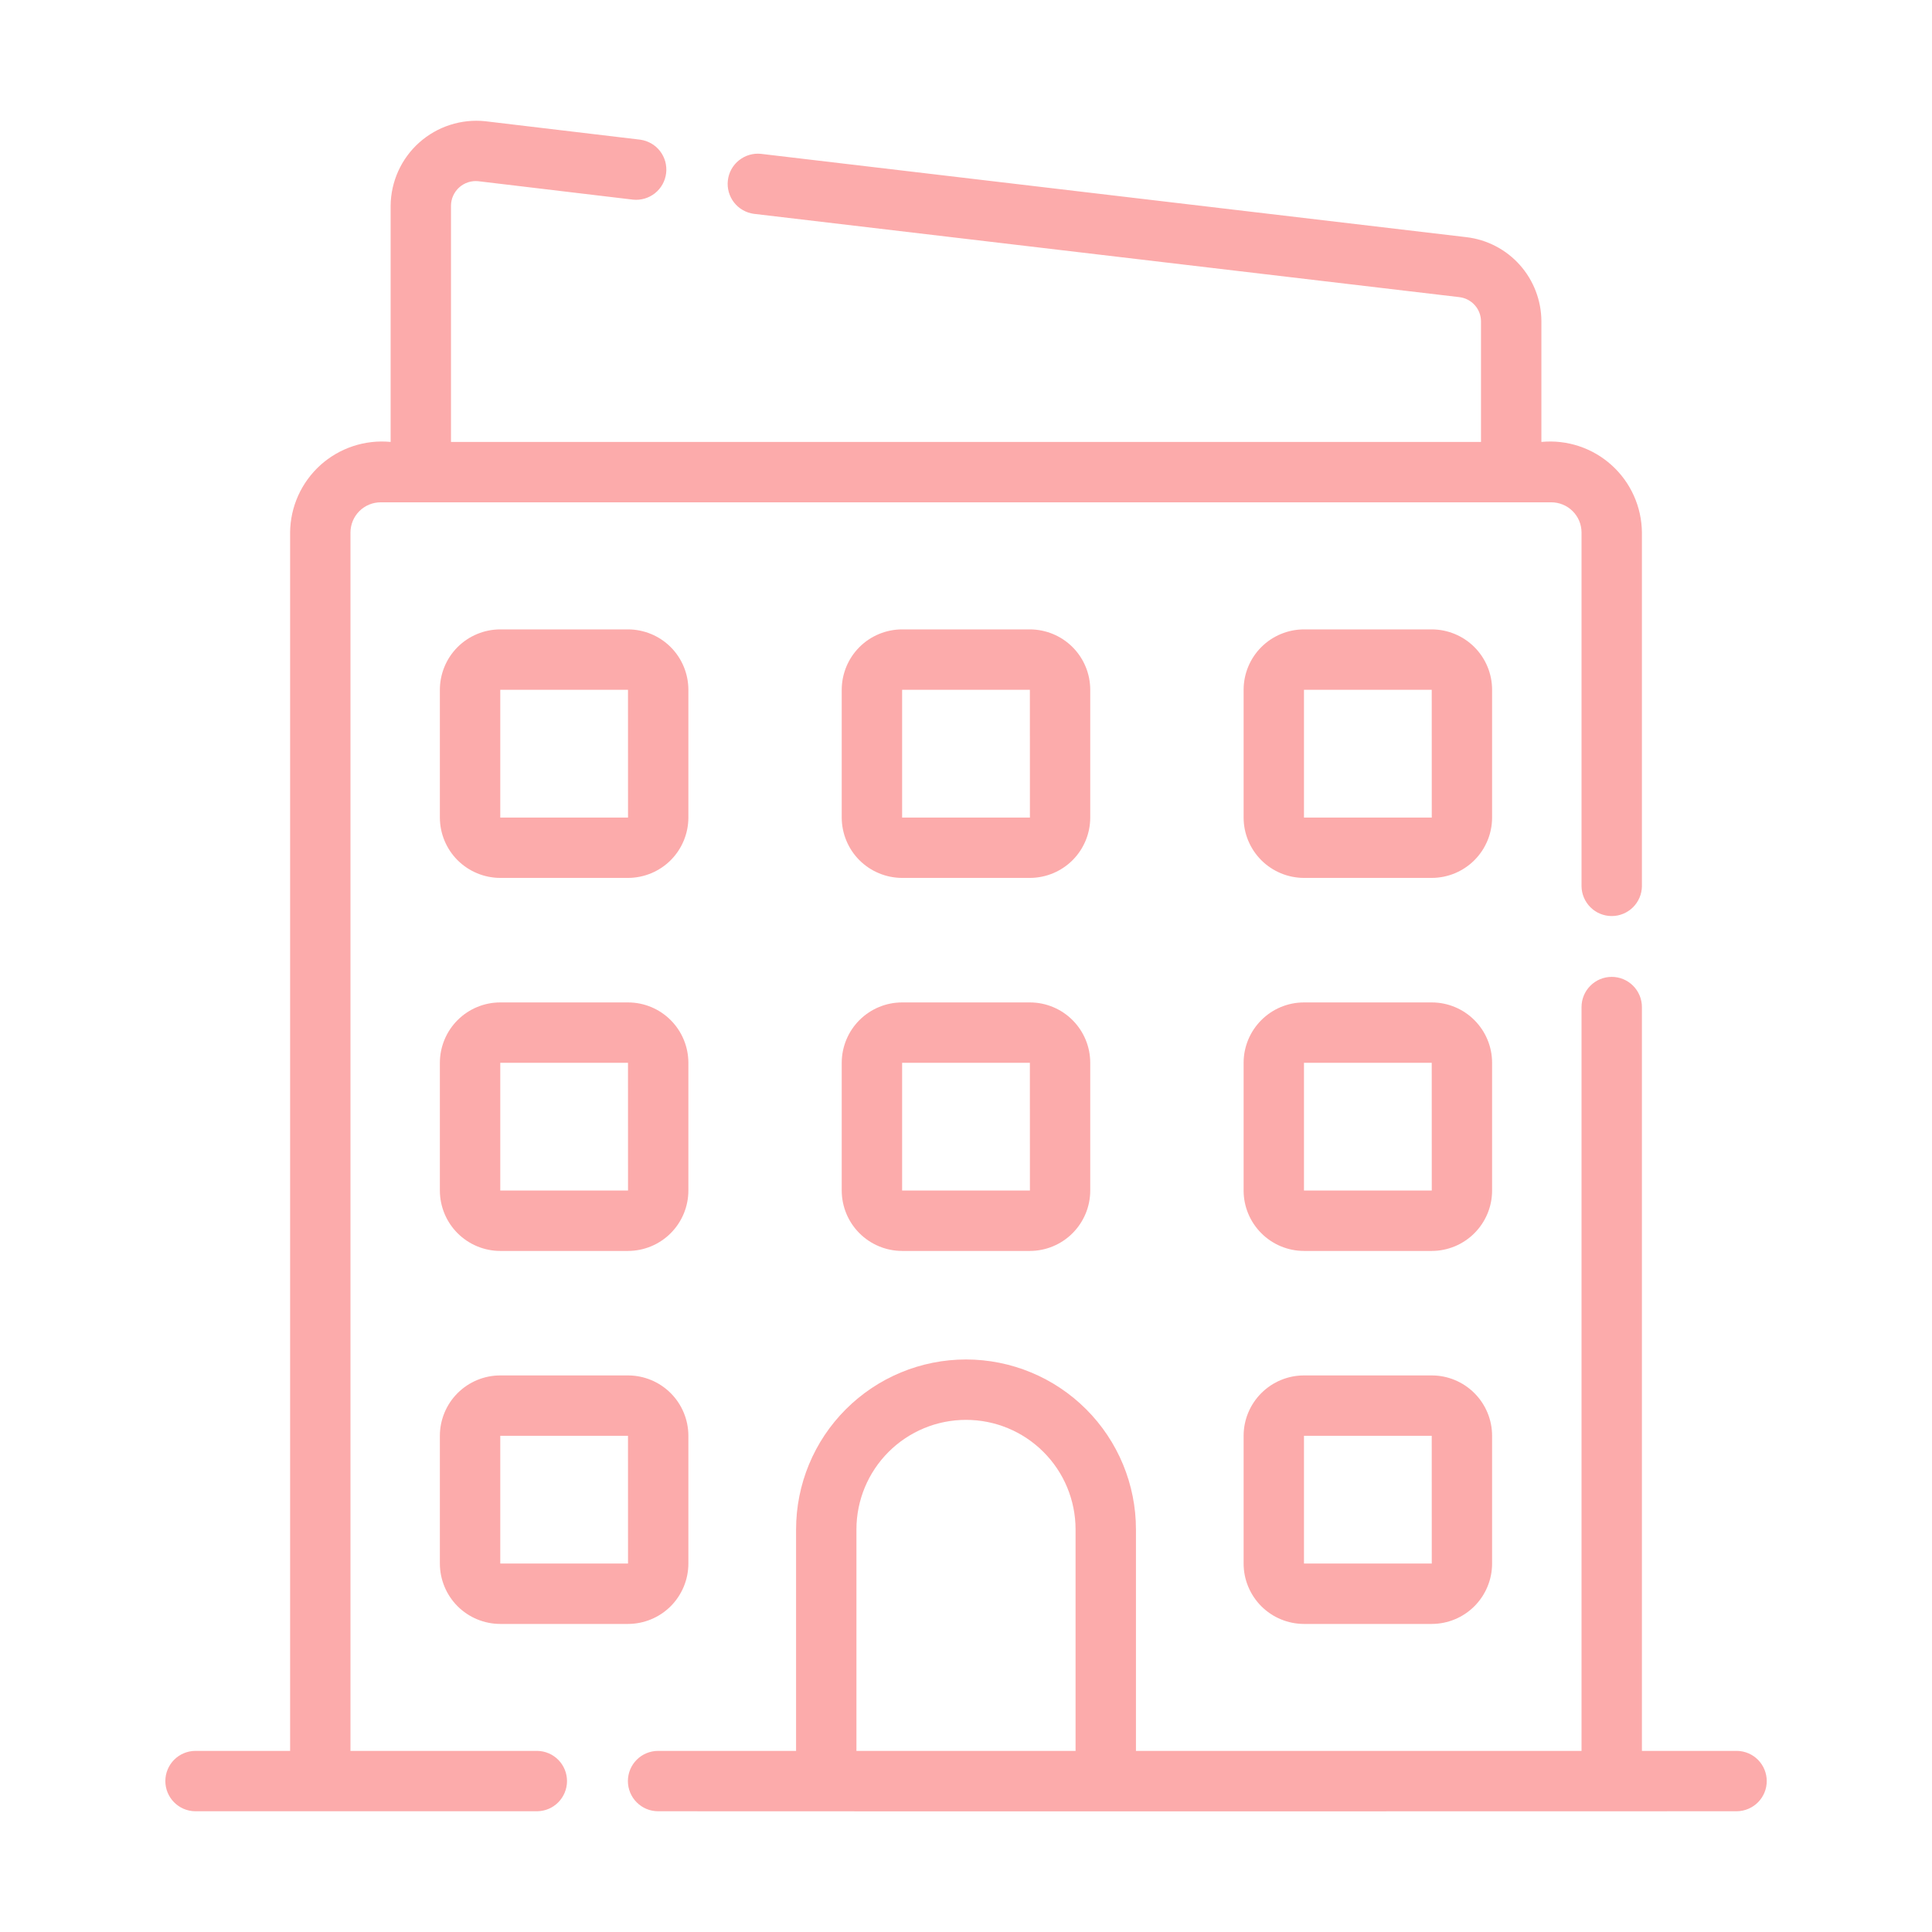
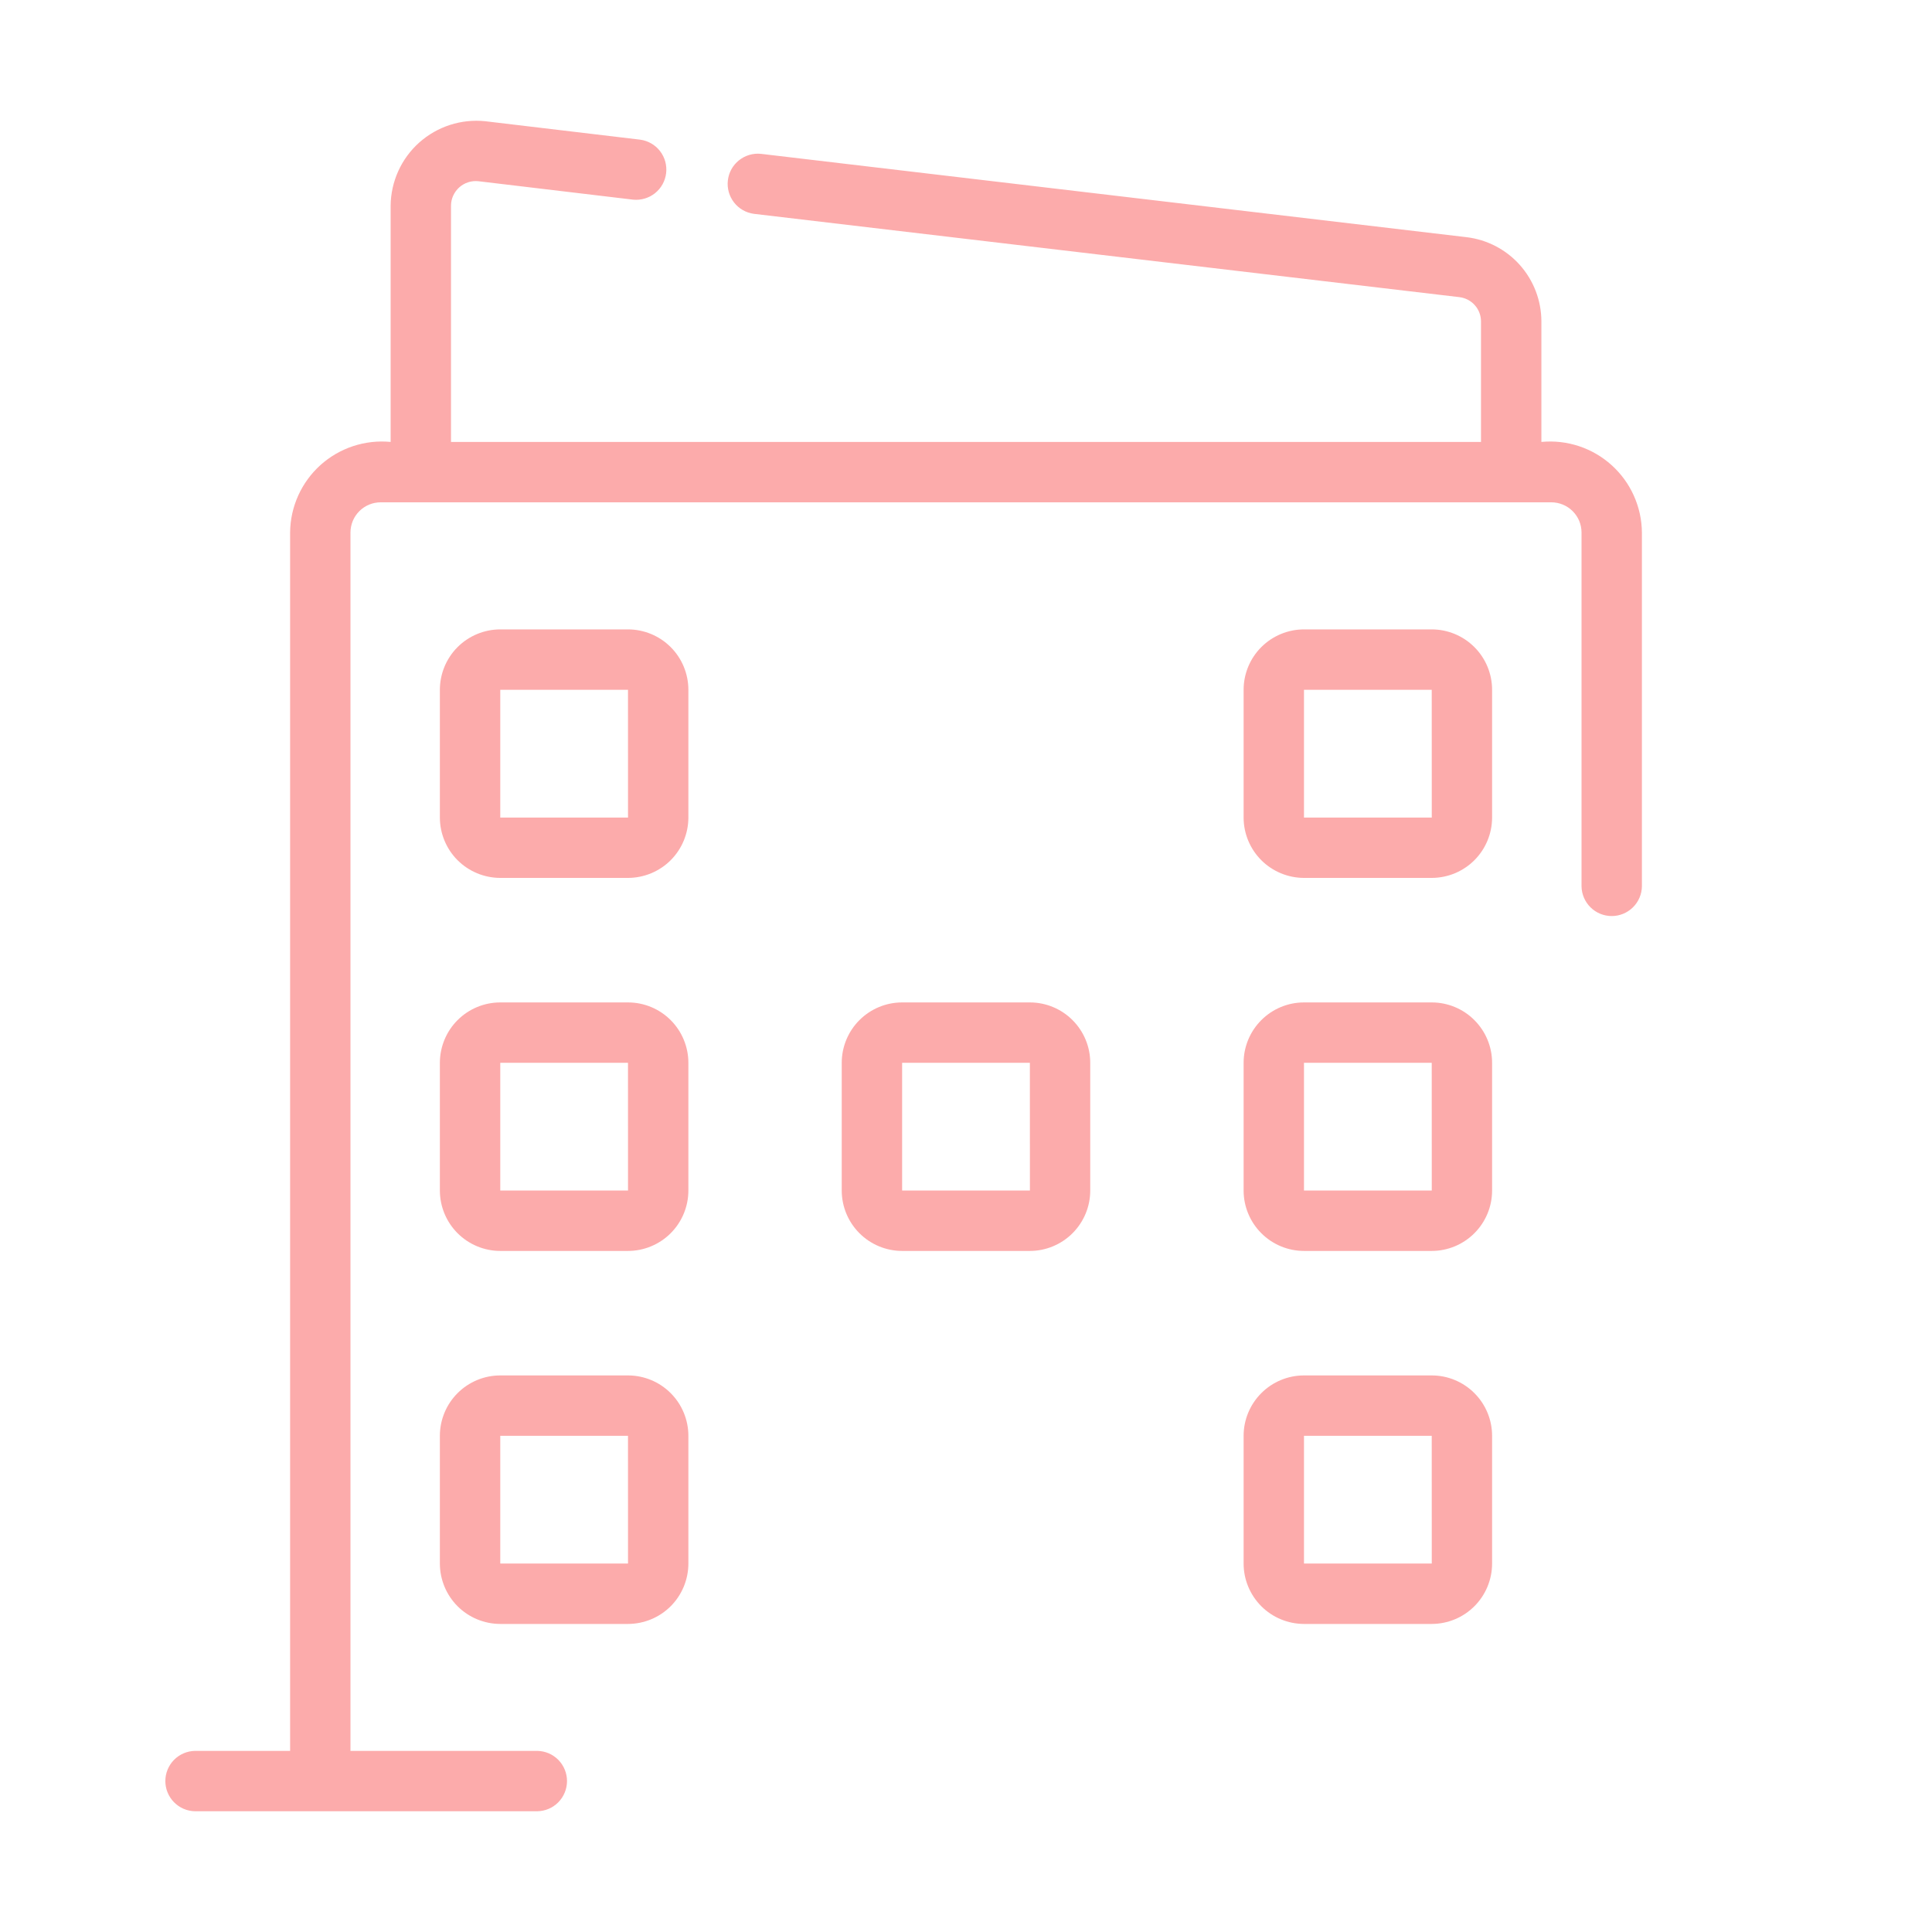
<svg xmlns="http://www.w3.org/2000/svg" width="62" height="62" viewBox="0 0 62 62" fill="none">
  <path d="M22.091 22.136C22.09 21.622 21.886 21.129 21.523 20.766C21.16 20.403 20.667 20.199 20.153 20.198H16.054C15.54 20.199 15.048 20.403 14.684 20.766C14.321 21.129 14.117 21.622 14.116 22.136V26.236C14.117 26.749 14.321 27.242 14.684 27.605C15.048 27.968 15.54 28.172 16.054 28.173H20.153C20.667 28.172 21.16 27.968 21.523 27.605C21.886 27.242 22.09 26.749 22.091 26.236V22.136ZM16.054 26.236V22.136H20.153L20.154 26.236L16.054 26.236Z" fill="#FCABAB" />
-   <path d="M34.987 22.136C34.987 21.622 34.782 21.129 34.419 20.766C34.056 20.403 33.563 20.199 33.05 20.198H28.95C28.436 20.199 27.944 20.403 27.58 20.766C27.217 21.129 27.013 21.622 27.012 22.136V26.236C27.013 26.749 27.217 27.242 27.58 27.605C27.944 27.968 28.436 28.172 28.95 28.173H33.05C33.563 28.172 34.056 27.968 34.419 27.605C34.782 27.242 34.987 26.749 34.987 26.236V22.136ZM28.95 26.236V22.136H33.05L33.051 26.236L28.95 26.236Z" fill="#FCABAB" />
  <path d="M47.883 22.136C47.883 21.622 47.678 21.129 47.315 20.766C46.952 20.403 46.46 20.199 45.946 20.198H41.846C41.333 20.199 40.84 20.403 40.477 20.766C40.114 21.129 39.909 21.622 39.909 22.136V26.236C39.909 26.749 40.114 27.242 40.477 27.605C40.84 27.968 41.333 28.172 41.846 28.173H45.946C46.46 28.172 46.952 27.968 47.315 27.605C47.678 27.242 47.883 26.749 47.883 26.236V22.136ZM41.846 26.236V22.136H45.946L45.947 26.236L41.846 26.236Z" fill="#FCABAB" />
  <path d="M22.091 34.106C22.09 33.592 21.886 33.1 21.523 32.737C21.16 32.373 20.667 32.169 20.153 32.169H16.054C15.54 32.169 15.048 32.373 14.684 32.737C14.321 33.1 14.117 33.592 14.116 34.106V38.206C14.117 38.72 14.321 39.212 14.684 39.575C15.048 39.939 15.54 40.143 16.054 40.144H20.153C20.667 40.143 21.16 39.939 21.523 39.575C21.886 39.212 22.09 38.72 22.091 38.206V34.106ZM16.054 38.206V34.106H20.153L20.154 38.206H16.054Z" fill="#FCABAB" />
  <path d="M33.05 32.169H28.95C28.436 32.169 27.944 32.373 27.58 32.737C27.217 33.1 27.013 33.592 27.012 34.106V38.206C27.013 38.72 27.217 39.212 27.58 39.575C27.944 39.939 28.436 40.143 28.95 40.144H33.05C33.563 40.143 34.056 39.939 34.419 39.575C34.782 39.212 34.987 38.72 34.987 38.206V34.106C34.987 33.592 34.782 33.1 34.419 32.737C34.056 32.373 33.563 32.169 33.05 32.169ZM28.95 38.206V34.106H33.05L33.051 38.206H28.95Z" fill="#FCABAB" />
  <path d="M47.883 34.106C47.883 33.592 47.678 33.1 47.315 32.737C46.952 32.373 46.459 32.169 45.946 32.169H41.846C41.333 32.169 40.84 32.373 40.477 32.737C40.114 33.1 39.909 33.592 39.909 34.106V38.206C39.909 38.72 40.114 39.212 40.477 39.575C40.84 39.939 41.333 40.143 41.846 40.144H45.946C46.46 40.143 46.952 39.939 47.315 39.575C47.678 39.212 47.883 38.72 47.883 38.206V34.106ZM41.846 38.206V34.106H45.946L45.947 38.206H41.846Z" fill="#FCABAB" />
  <path d="M20.153 44.139H16.054C15.54 44.139 15.048 44.344 14.684 44.707C14.321 45.07 14.117 45.562 14.116 46.076V50.176C14.117 50.69 14.321 51.182 14.684 51.546C15.048 51.909 15.54 52.113 16.054 52.114H20.153C20.667 52.113 21.16 51.909 21.523 51.546C21.886 51.182 22.09 50.69 22.091 50.176V46.076C22.09 45.562 21.886 45.07 21.523 44.707C21.16 44.344 20.667 44.139 20.153 44.139V44.139ZM16.054 50.176V46.076H20.153L20.154 50.176H16.054Z" fill="#FCABAB" />
  <path d="M45.946 44.139H41.846C41.333 44.139 40.84 44.344 40.477 44.707C40.114 45.07 39.909 45.562 39.909 46.076V50.176C39.909 50.69 40.114 51.182 40.477 51.546C40.84 51.909 41.333 52.113 41.846 52.114H45.946C46.46 52.113 46.952 51.909 47.315 51.546C47.678 51.182 47.883 50.69 47.883 50.176V46.076C47.883 45.562 47.678 45.07 47.315 44.707C46.952 44.344 46.46 44.139 45.946 44.139V44.139ZM41.846 50.176V46.076H45.946L45.947 50.176H41.846Z" fill="#FCABAB" />
-   <path d="M55.742 56.188H52.691V32.318C52.691 32.061 52.588 31.814 52.407 31.633C52.225 31.451 51.979 31.349 51.722 31.349C51.465 31.349 51.218 31.451 51.037 31.633C50.855 31.814 50.753 32.061 50.753 32.318V56.188H36.454V49.081C36.454 47.635 35.879 46.247 34.856 45.225C33.834 44.202 32.446 43.627 31 43.627C29.554 43.627 28.167 44.202 27.144 45.225C26.121 46.247 25.547 47.635 25.547 49.081V56.188H21.119C20.862 56.188 20.615 56.29 20.434 56.471C20.252 56.653 20.15 56.899 20.15 57.156C20.15 57.413 20.252 57.66 20.434 57.841C20.615 58.023 20.862 58.125 21.119 58.125C29.289 58.132 55.742 58.125 55.742 58.125C55.996 58.121 56.239 58.017 56.418 57.836C56.596 57.655 56.697 57.411 56.697 57.156C56.697 56.902 56.596 56.658 56.418 56.476C56.239 56.295 55.996 56.191 55.742 56.188V56.188ZM27.484 56.188V49.081C27.484 48.148 27.855 47.254 28.514 46.595C29.173 45.935 30.068 45.565 31 45.565C31.933 45.565 32.827 45.935 33.486 46.595C34.146 47.254 34.516 48.148 34.516 49.081V56.188H27.484Z" fill="#FCABAB" />
  <path d="M17.244 56.188H11.247V17.088C11.248 16.831 11.35 16.585 11.531 16.404C11.713 16.222 11.959 16.12 12.216 16.12H49.784C50.041 16.12 50.287 16.222 50.469 16.404C50.651 16.585 50.753 16.831 50.753 17.088V28.443C50.757 28.697 50.861 28.94 51.042 29.118C51.223 29.297 51.468 29.397 51.722 29.397C51.976 29.397 52.22 29.297 52.402 29.118C52.583 28.94 52.687 28.697 52.691 28.443V17.088C52.687 16.68 52.599 16.277 52.431 15.905C52.264 15.532 52.02 15.199 51.717 14.926C51.413 14.652 51.057 14.445 50.669 14.317C50.281 14.189 49.871 14.143 49.465 14.182V10.307C49.462 9.642 49.216 9 48.773 8.503C48.33 8.006 47.72 7.689 47.059 7.611L24.419 4.937C24.166 4.911 23.913 4.986 23.714 5.145C23.515 5.304 23.387 5.535 23.358 5.788C23.328 6.04 23.399 6.295 23.555 6.496C23.711 6.697 23.94 6.828 24.192 6.862L46.829 9.535C47.02 9.557 47.196 9.647 47.324 9.789C47.453 9.931 47.525 10.116 47.527 10.307V14.182H14.473V6.597C14.474 6.486 14.498 6.378 14.544 6.277C14.59 6.177 14.656 6.087 14.738 6.013C14.82 5.94 14.917 5.884 15.021 5.85C15.126 5.816 15.237 5.804 15.347 5.815L20.317 6.407C20.569 6.432 20.822 6.358 21.021 6.199C21.219 6.04 21.347 5.81 21.377 5.557C21.407 5.305 21.337 5.05 21.181 4.849C21.026 4.648 20.797 4.517 20.545 4.482L15.57 3.89C15.189 3.851 14.804 3.891 14.44 4.009C14.076 4.126 13.741 4.319 13.455 4.573C13.169 4.828 12.94 5.14 12.782 5.488C12.624 5.837 12.54 6.214 12.536 6.597V14.182C12.129 14.143 11.719 14.189 11.331 14.317C10.944 14.445 10.587 14.652 10.283 14.925C9.98 15.199 9.737 15.532 9.569 15.905C9.402 16.277 9.313 16.68 9.31 17.088L9.31 56.188H6.258C6.004 56.192 5.762 56.296 5.584 56.477C5.406 56.658 5.306 56.902 5.306 57.156C5.306 57.41 5.406 57.654 5.584 57.835C5.762 58.017 6.004 58.121 6.258 58.125C8.693 58.122 14.738 58.127 17.244 58.125C17.498 58.121 17.74 58.017 17.918 57.836C18.096 57.654 18.196 57.41 18.196 57.156C18.196 56.902 18.096 56.658 17.918 56.477C17.74 56.296 17.498 56.192 17.244 56.188V56.188Z" fill="#FCABAB" />
</svg>